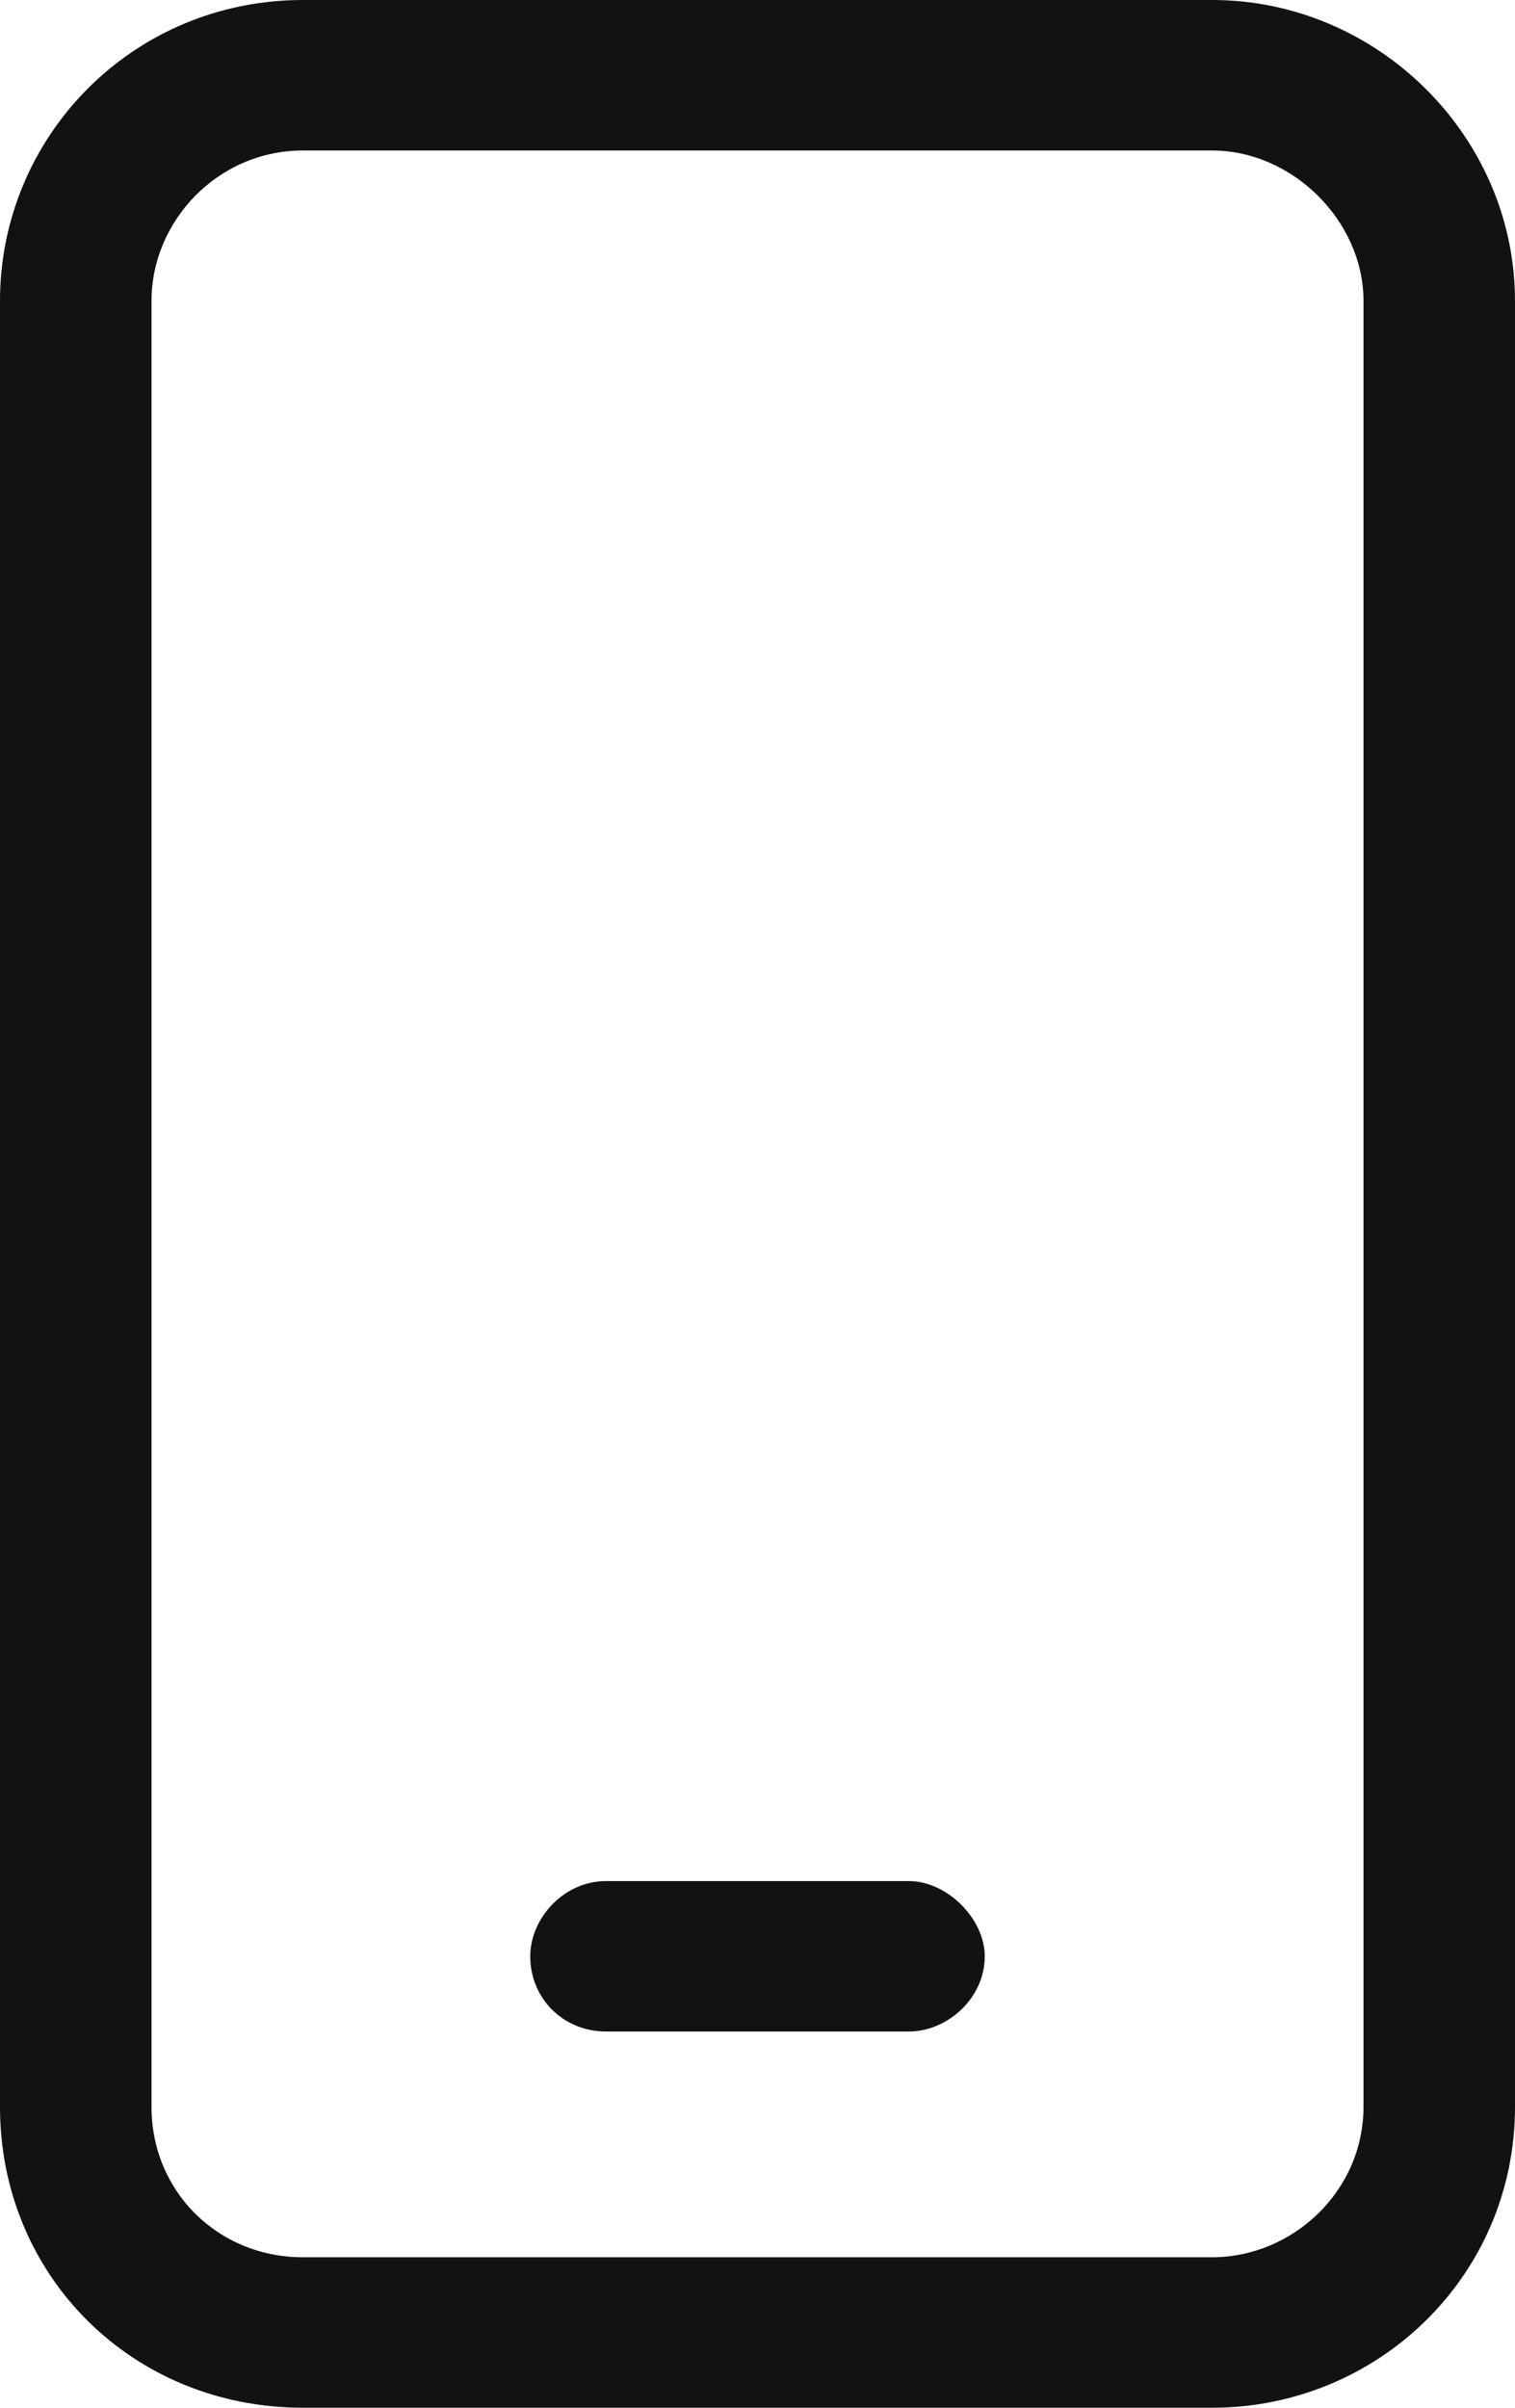
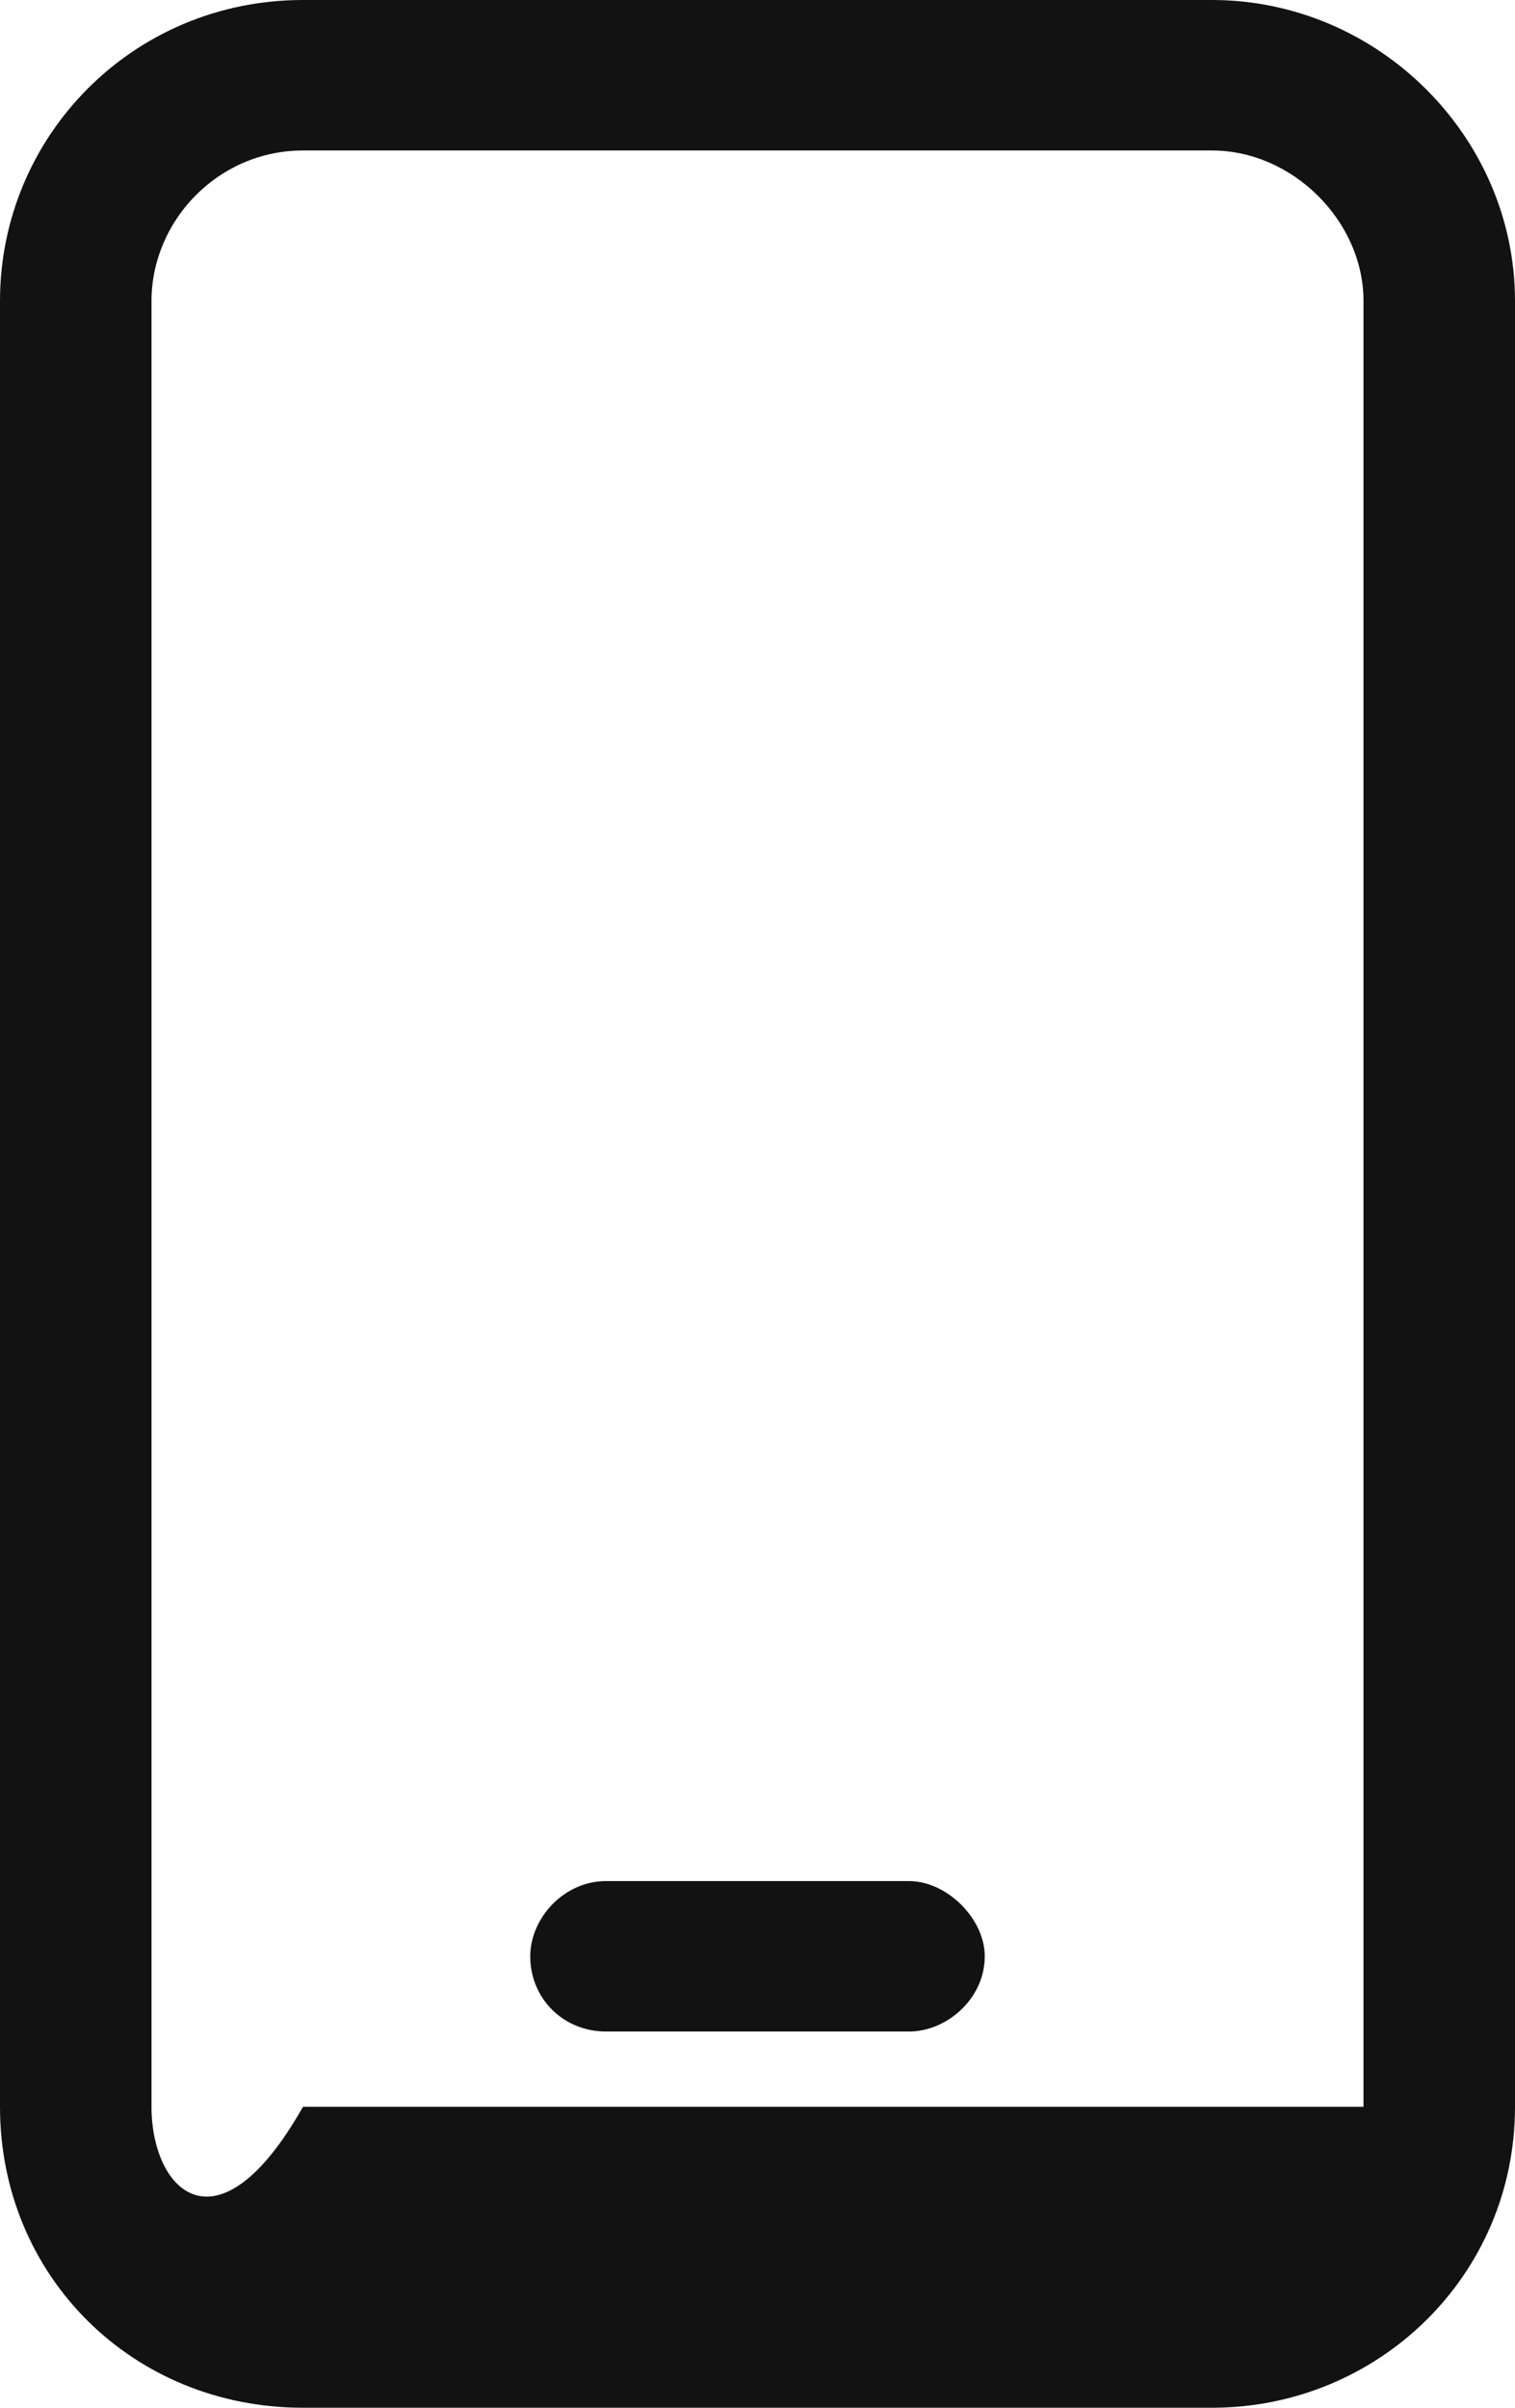
<svg xmlns="http://www.w3.org/2000/svg" width="34" height="54" viewBox="0 0 34 54" fill="none">
-   <path d="M27.2 0H6.8C2.975 0 0 3.059 0 6.75V47.25C0 51.047 2.975 54 6.8 54H27.2C30.919 54 34 51.047 34 47.25V6.75C34 3.059 30.919 0 27.2 0ZM30.6 47.25C30.6 49.148 29.006 50.625 27.2 50.625H6.8C4.888 50.625 3.4 49.148 3.4 47.25V6.75C3.4 4.957 4.888 3.375 6.8 3.375H27.2C29.006 3.375 30.6 4.957 30.6 6.75V47.25ZM20.4 42.188H13.6C12.644 42.188 11.9 43.031 11.9 43.875C11.9 44.824 12.644 45.562 13.6 45.562H20.4C21.25 45.562 22.1 44.824 22.1 43.875C22.1 43.031 21.25 42.188 20.4 42.188Z" fill="#121212" />
+   <path d="M27.2 0H6.8C2.975 0 0 3.059 0 6.75V47.25C0 51.047 2.975 54 6.8 54H27.2C30.919 54 34 51.047 34 47.25V6.75C34 3.059 30.919 0 27.2 0ZM30.6 47.25H6.8C4.888 50.625 3.4 49.148 3.4 47.25V6.75C3.4 4.957 4.888 3.375 6.8 3.375H27.2C29.006 3.375 30.6 4.957 30.6 6.75V47.25ZM20.4 42.188H13.6C12.644 42.188 11.9 43.031 11.9 43.875C11.9 44.824 12.644 45.562 13.6 45.562H20.4C21.25 45.562 22.1 44.824 22.1 43.875C22.1 43.031 21.25 42.188 20.4 42.188Z" fill="#121212" />
</svg>